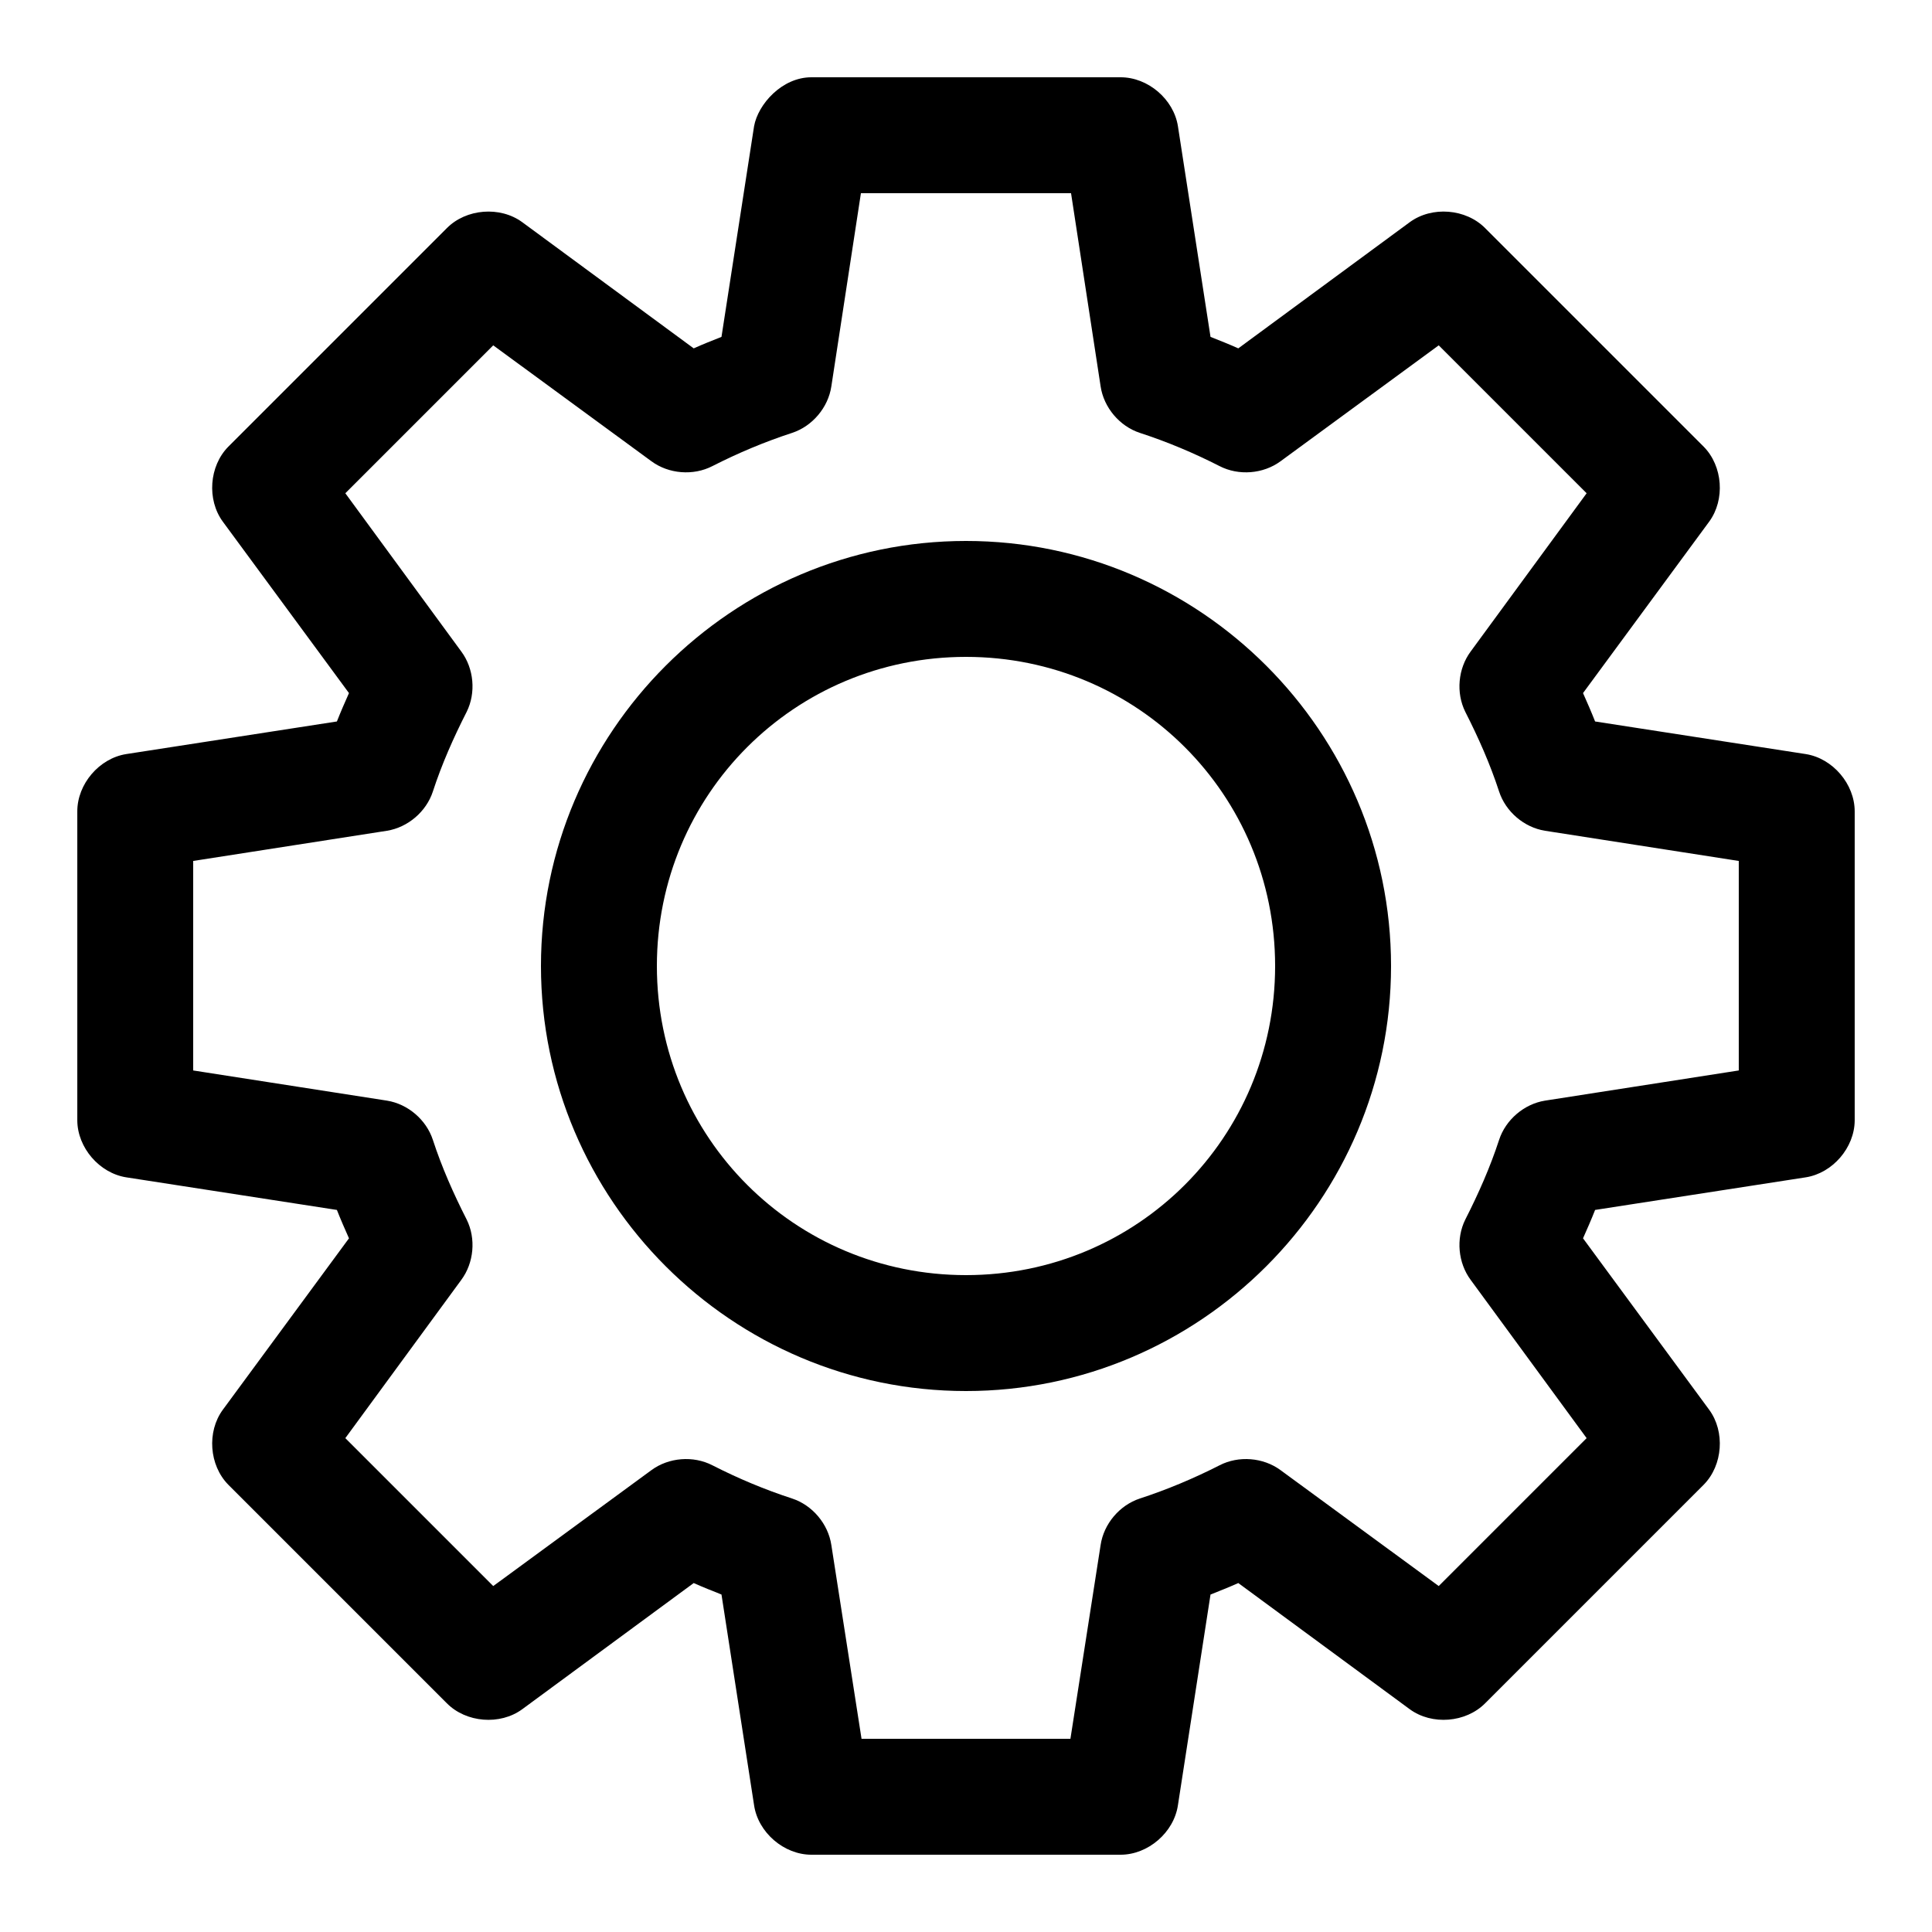
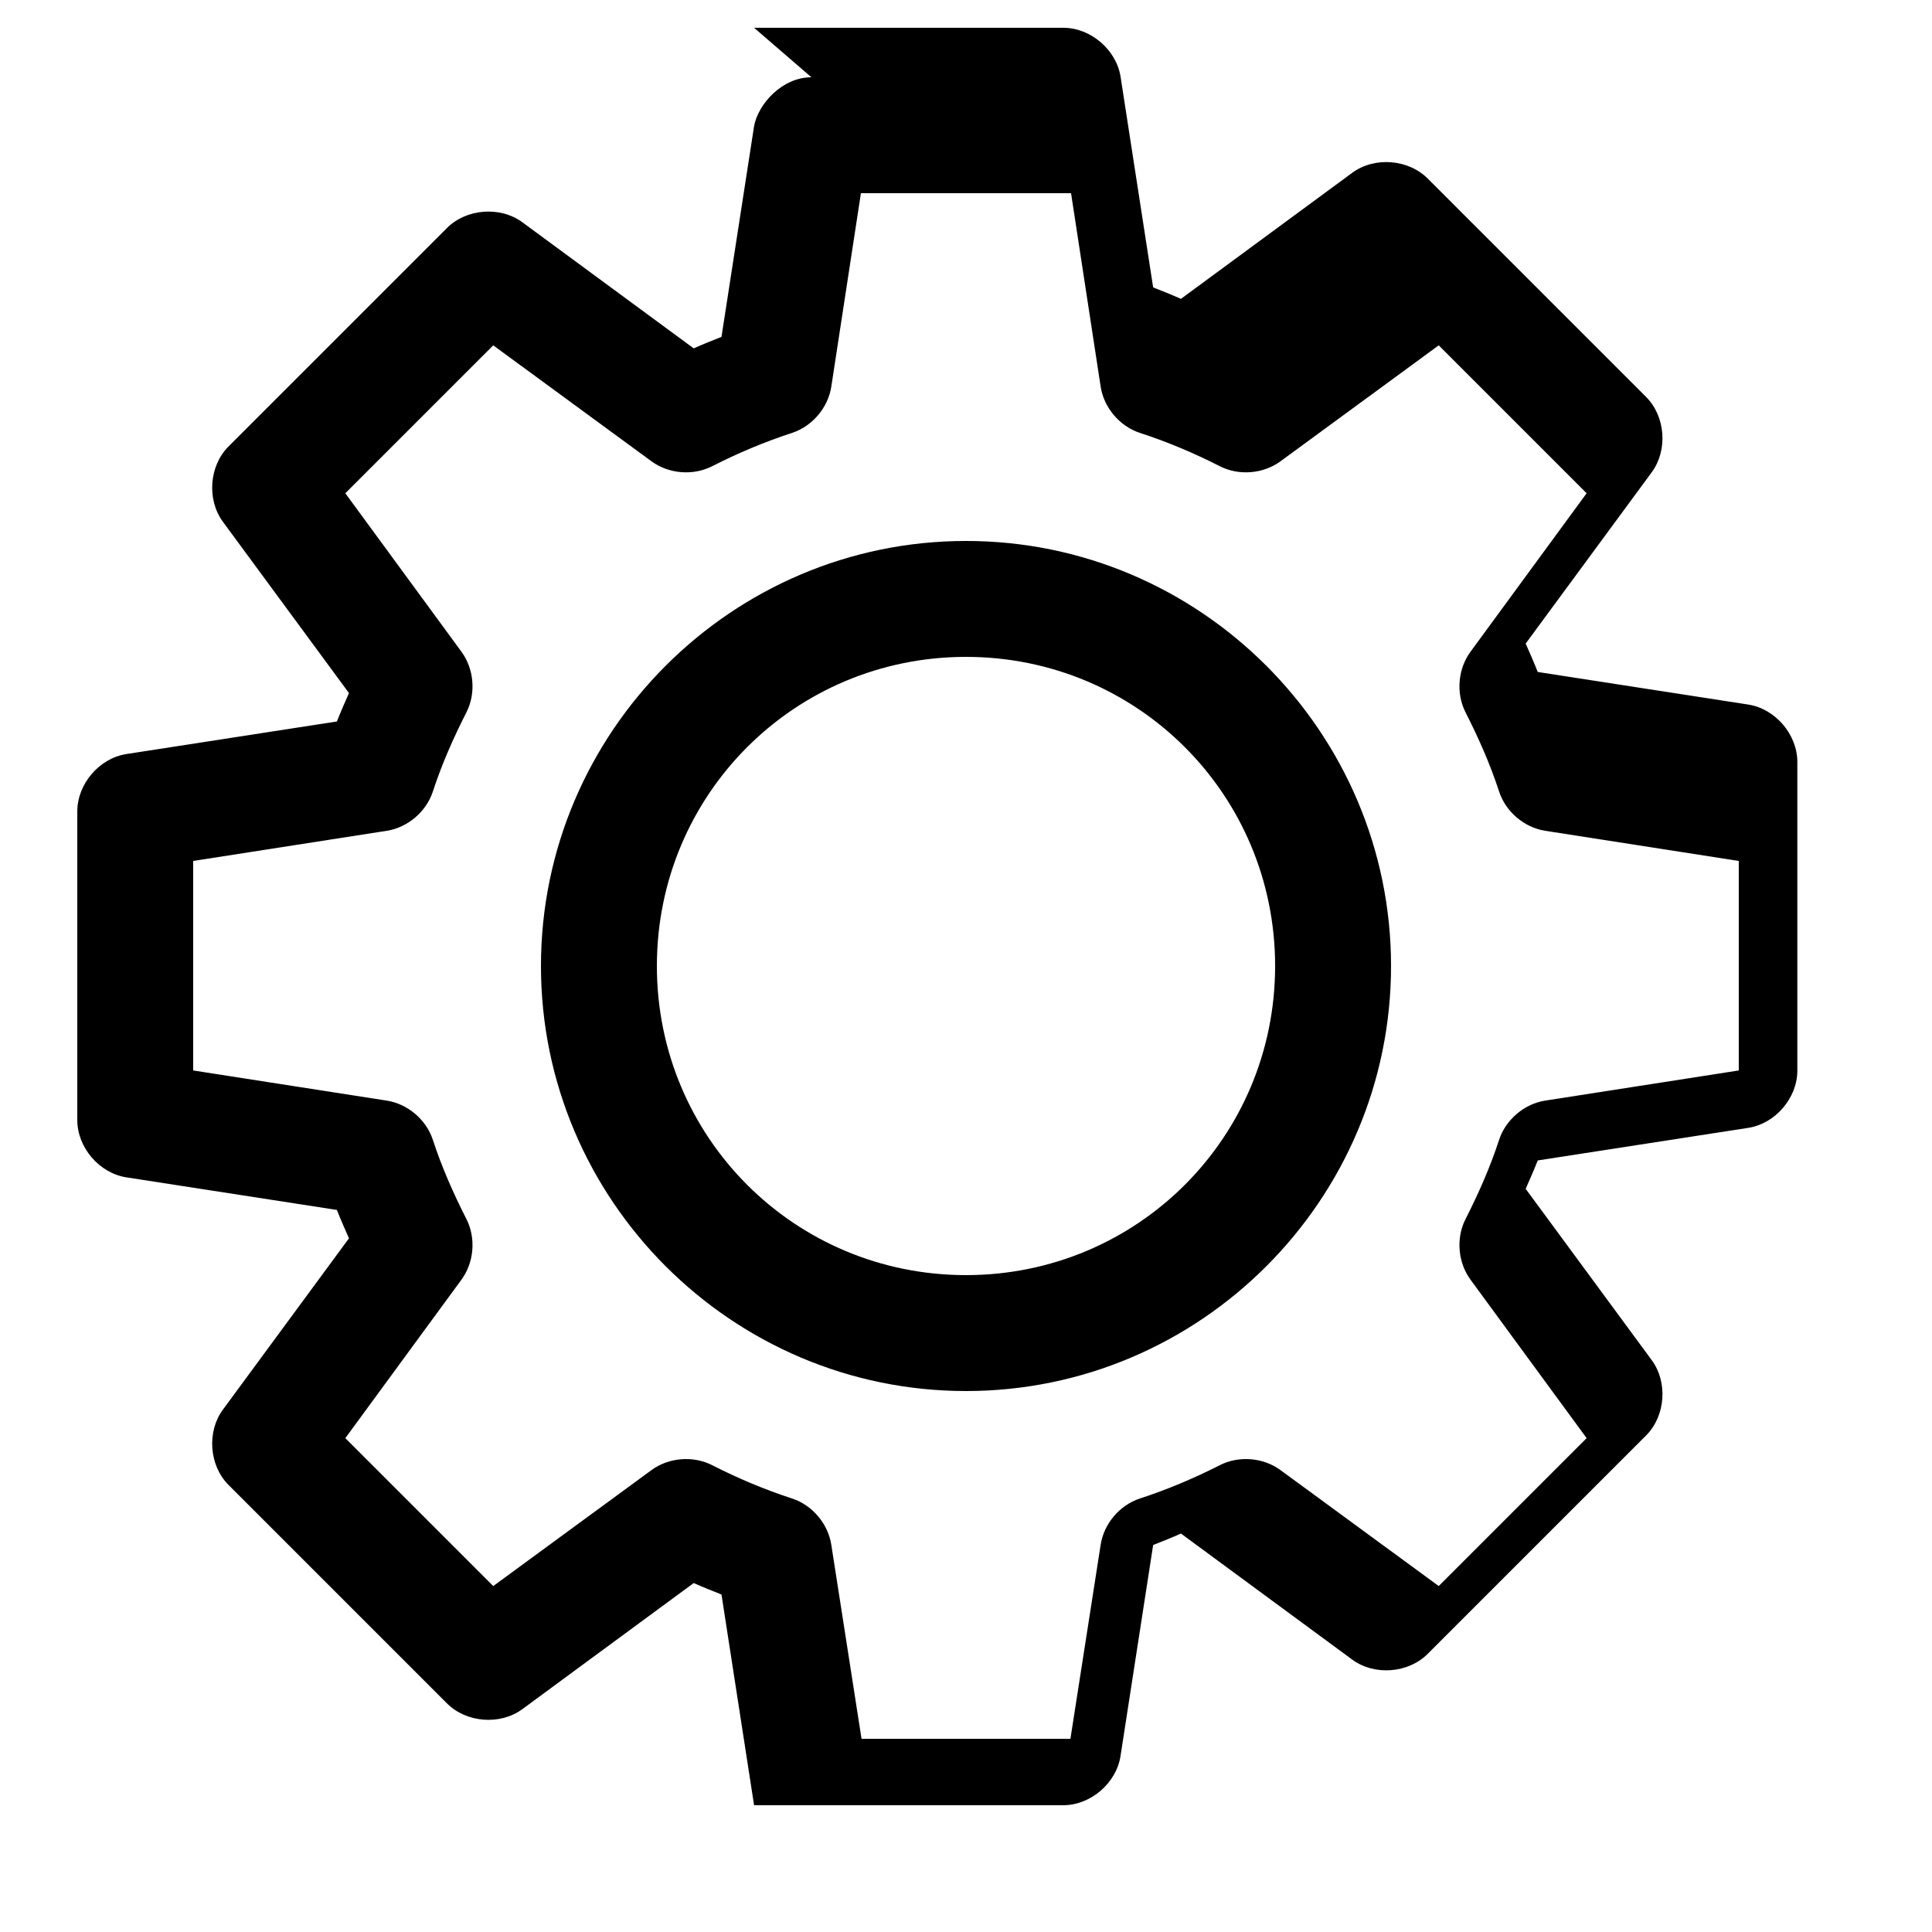
<svg xmlns="http://www.w3.org/2000/svg" version="1.1" x="0px" y="0px" viewBox="0 0 100 100">
  <g transform="translate(0,-952.362)">
-     <path style="text-indent:0;text-transform:none;direction:ltr;block-progression:tb;baseline-shift:baseline;color:#000000;enable-background:accumulate;" d="m 42,956.362 c -1.526,-0.002 -2.763,1.395 -2.969,2.531 l -1.687,10.906 c -0.484,0.19 -0.967,0.384 -1.438,0.594 l -8.875,-6.531 c -1.149,-0.841 -2.906,-0.7 -3.906,0.312 l -11.312,11.312 c -0.987,1.005 -1.113,2.738 -0.281,3.875 l 6.531,8.875 c -0.216,0.484 -0.429,0.971 -0.625,1.469 l -10.906,1.688 c -1.398,0.221 -2.534,1.553 -2.531,2.969 l 0,16 c 0.012,1.405 1.143,2.718 2.531,2.938 l 10.906,1.688 c 0.196,0.498 0.409,0.985 0.625,1.469 l -6.531,8.875 c -0.832,1.137 -0.706,2.87 0.281,3.875 l 11.312,11.312 c 1,1.013 2.758,1.153 3.906,0.312 l 8.875,-6.531 c 0.471,0.21 0.954,0.403 1.438,0.594 l 1.687,10.906 c 0.208,1.409 1.544,2.563 2.969,2.562 l 16,0 c 1.425,3e-4 2.761,-1.153 2.969,-2.562 l 1.687,-10.906 c 0.484,-0.19 0.967,-0.384 1.438,-0.594 l 8.875,6.531 c 1.149,0.841 2.906,0.7 3.906,-0.312 l 11.312,-11.312 c 0.987,-1.005 1.113,-2.738 0.281,-3.875 l -6.531,-8.875 c 0.216,-0.484 0.429,-0.971 0.625,-1.469 l 10.906,-1.688 c 1.388,-0.22 2.519,-1.532 2.531,-2.938 l 0,-16 c 0,-1.416 -1.133,-2.747 -2.531,-2.969 l -10.906,-1.688 c -0.196,-0.498 -0.409,-0.985 -0.625,-1.469 l 6.531,-8.875 c 0.832,-1.137 0.706,-2.87 -0.281,-3.875 l -11.312,-11.312 c -1,-1.013 -2.758,-1.153 -3.906,-0.312 l -8.875,6.531 c -0.471,-0.21 -0.953,-0.403 -1.438,-0.594 l -1.687,-10.906 c -0.221,-1.398 -1.553,-2.534 -2.969,-2.531 l -16,0 z m 2.562,6 10.875,0 1.531,10 c 0.164,1.093 0.981,2.062 2.031,2.406 1.418,0.462 2.785,1.036 4.125,1.719 0.988,0.51 2.261,0.409 3.156,-0.25 l 8.188,-6 7.656,7.656 -6,8.188 c -0.657,0.883 -0.77,2.139 -0.281,3.125 0.682,1.34 1.288,2.707 1.75,4.125 0.34,1.042 1.293,1.857 2.375,2.031 l 10.031,1.563 0,10.844 -10.031,1.562 c -1.082,0.174 -2.035,0.99 -2.375,2.031 -0.462,1.418 -1.068,2.785 -1.75,4.125 -0.489,0.986 -0.376,2.242 0.281,3.125 l 6,8.188 -7.656,7.656 -8.188,-6 c -0.895,-0.659 -2.168,-0.76 -3.156,-0.25 -1.34,0.682 -2.707,1.256 -4.125,1.719 -1.05,0.345 -1.868,1.313 -2.031,2.406 l -1.563,10.031 -10.812,0 -1.563,-10.031 c -0.164,-1.093 -0.981,-2.062 -2.031,-2.406 -1.418,-0.462 -2.785,-1.036 -4.125,-1.719 -0.988,-0.51 -2.261,-0.409 -3.156,0.25 l -8.188,6 -7.656,-7.656 6,-8.188 c 0.657,-0.883 0.77,-2.139 0.281,-3.125 -0.682,-1.34 -1.288,-2.707 -1.75,-4.125 -0.34,-1.042 -1.293,-1.857 -2.375,-2.031 l -10.031,-1.562 0,-10.844 10.031,-1.563 c 1.082,-0.174 2.035,-0.99 2.375,-2.031 0.462,-1.418 1.068,-2.785 1.75,-4.125 0.489,-0.986 0.376,-2.242 -0.281,-3.125 l -6,-8.188 7.656,-7.656 8.188,6 c 0.895,0.659 2.168,0.76 3.156,0.25 1.34,-0.682 2.707,-1.256 4.125,-1.719 1.05,-0.345 1.868,-1.313 2.031,-2.406 l 1.531,-10 z m 5.438,18 c -12.115,0 -22,9.885 -22,22 0,12.115 9.885,22 22,22 12.115,0 22,-9.885 22,-22 0,-12.115 -9.885,-22 -22,-22 z m 0,6 c 8.872,0 16,7.128 16,16 0,8.872 -7.128,16 -16,16 -8.872,0 -16,-7.128 -16,-16 0,-8.872 7.128,-16 16,-16 z" fill="#000000" fill-opacity="1" stroke="none" marker="none" visibility="visible" display="inline" overflow="visible" />
+     <path style="text-indent:0;text-transform:none;direction:ltr;block-progression:tb;baseline-shift:baseline;color:#000000;enable-background:accumulate;" d="m 42,956.362 c -1.526,-0.002 -2.763,1.395 -2.969,2.531 l -1.687,10.906 c -0.484,0.19 -0.967,0.384 -1.438,0.594 l -8.875,-6.531 c -1.149,-0.841 -2.906,-0.7 -3.906,0.312 l -11.312,11.312 c -0.987,1.005 -1.113,2.738 -0.281,3.875 l 6.531,8.875 c -0.216,0.484 -0.429,0.971 -0.625,1.469 l -10.906,1.688 c -1.398,0.221 -2.534,1.553 -2.531,2.969 l 0,16 c 0.012,1.405 1.143,2.718 2.531,2.938 l 10.906,1.688 c 0.196,0.498 0.409,0.985 0.625,1.469 l -6.531,8.875 c -0.832,1.137 -0.706,2.87 0.281,3.875 l 11.312,11.312 c 1,1.013 2.758,1.153 3.906,0.312 l 8.875,-6.531 c 0.471,0.21 0.954,0.403 1.438,0.594 l 1.687,10.906 l 16,0 c 1.425,3e-4 2.761,-1.153 2.969,-2.562 l 1.687,-10.906 c 0.484,-0.19 0.967,-0.384 1.438,-0.594 l 8.875,6.531 c 1.149,0.841 2.906,0.7 3.906,-0.312 l 11.312,-11.312 c 0.987,-1.005 1.113,-2.738 0.281,-3.875 l -6.531,-8.875 c 0.216,-0.484 0.429,-0.971 0.625,-1.469 l 10.906,-1.688 c 1.388,-0.22 2.519,-1.532 2.531,-2.938 l 0,-16 c 0,-1.416 -1.133,-2.747 -2.531,-2.969 l -10.906,-1.688 c -0.196,-0.498 -0.409,-0.985 -0.625,-1.469 l 6.531,-8.875 c 0.832,-1.137 0.706,-2.87 -0.281,-3.875 l -11.312,-11.312 c -1,-1.013 -2.758,-1.153 -3.906,-0.312 l -8.875,6.531 c -0.471,-0.21 -0.953,-0.403 -1.438,-0.594 l -1.687,-10.906 c -0.221,-1.398 -1.553,-2.534 -2.969,-2.531 l -16,0 z m 2.562,6 10.875,0 1.531,10 c 0.164,1.093 0.981,2.062 2.031,2.406 1.418,0.462 2.785,1.036 4.125,1.719 0.988,0.51 2.261,0.409 3.156,-0.25 l 8.188,-6 7.656,7.656 -6,8.188 c -0.657,0.883 -0.77,2.139 -0.281,3.125 0.682,1.34 1.288,2.707 1.75,4.125 0.34,1.042 1.293,1.857 2.375,2.031 l 10.031,1.563 0,10.844 -10.031,1.562 c -1.082,0.174 -2.035,0.99 -2.375,2.031 -0.462,1.418 -1.068,2.785 -1.75,4.125 -0.489,0.986 -0.376,2.242 0.281,3.125 l 6,8.188 -7.656,7.656 -8.188,-6 c -0.895,-0.659 -2.168,-0.76 -3.156,-0.25 -1.34,0.682 -2.707,1.256 -4.125,1.719 -1.05,0.345 -1.868,1.313 -2.031,2.406 l -1.563,10.031 -10.812,0 -1.563,-10.031 c -0.164,-1.093 -0.981,-2.062 -2.031,-2.406 -1.418,-0.462 -2.785,-1.036 -4.125,-1.719 -0.988,-0.51 -2.261,-0.409 -3.156,0.25 l -8.188,6 -7.656,-7.656 6,-8.188 c 0.657,-0.883 0.77,-2.139 0.281,-3.125 -0.682,-1.34 -1.288,-2.707 -1.75,-4.125 -0.34,-1.042 -1.293,-1.857 -2.375,-2.031 l -10.031,-1.562 0,-10.844 10.031,-1.563 c 1.082,-0.174 2.035,-0.99 2.375,-2.031 0.462,-1.418 1.068,-2.785 1.75,-4.125 0.489,-0.986 0.376,-2.242 -0.281,-3.125 l -6,-8.188 7.656,-7.656 8.188,6 c 0.895,0.659 2.168,0.76 3.156,0.25 1.34,-0.682 2.707,-1.256 4.125,-1.719 1.05,-0.345 1.868,-1.313 2.031,-2.406 l 1.531,-10 z m 5.438,18 c -12.115,0 -22,9.885 -22,22 0,12.115 9.885,22 22,22 12.115,0 22,-9.885 22,-22 0,-12.115 -9.885,-22 -22,-22 z m 0,6 c 8.872,0 16,7.128 16,16 0,8.872 -7.128,16 -16,16 -8.872,0 -16,-7.128 -16,-16 0,-8.872 7.128,-16 16,-16 z" fill="#000000" fill-opacity="1" stroke="none" marker="none" visibility="visible" display="inline" overflow="visible" />
  </g>
</svg>